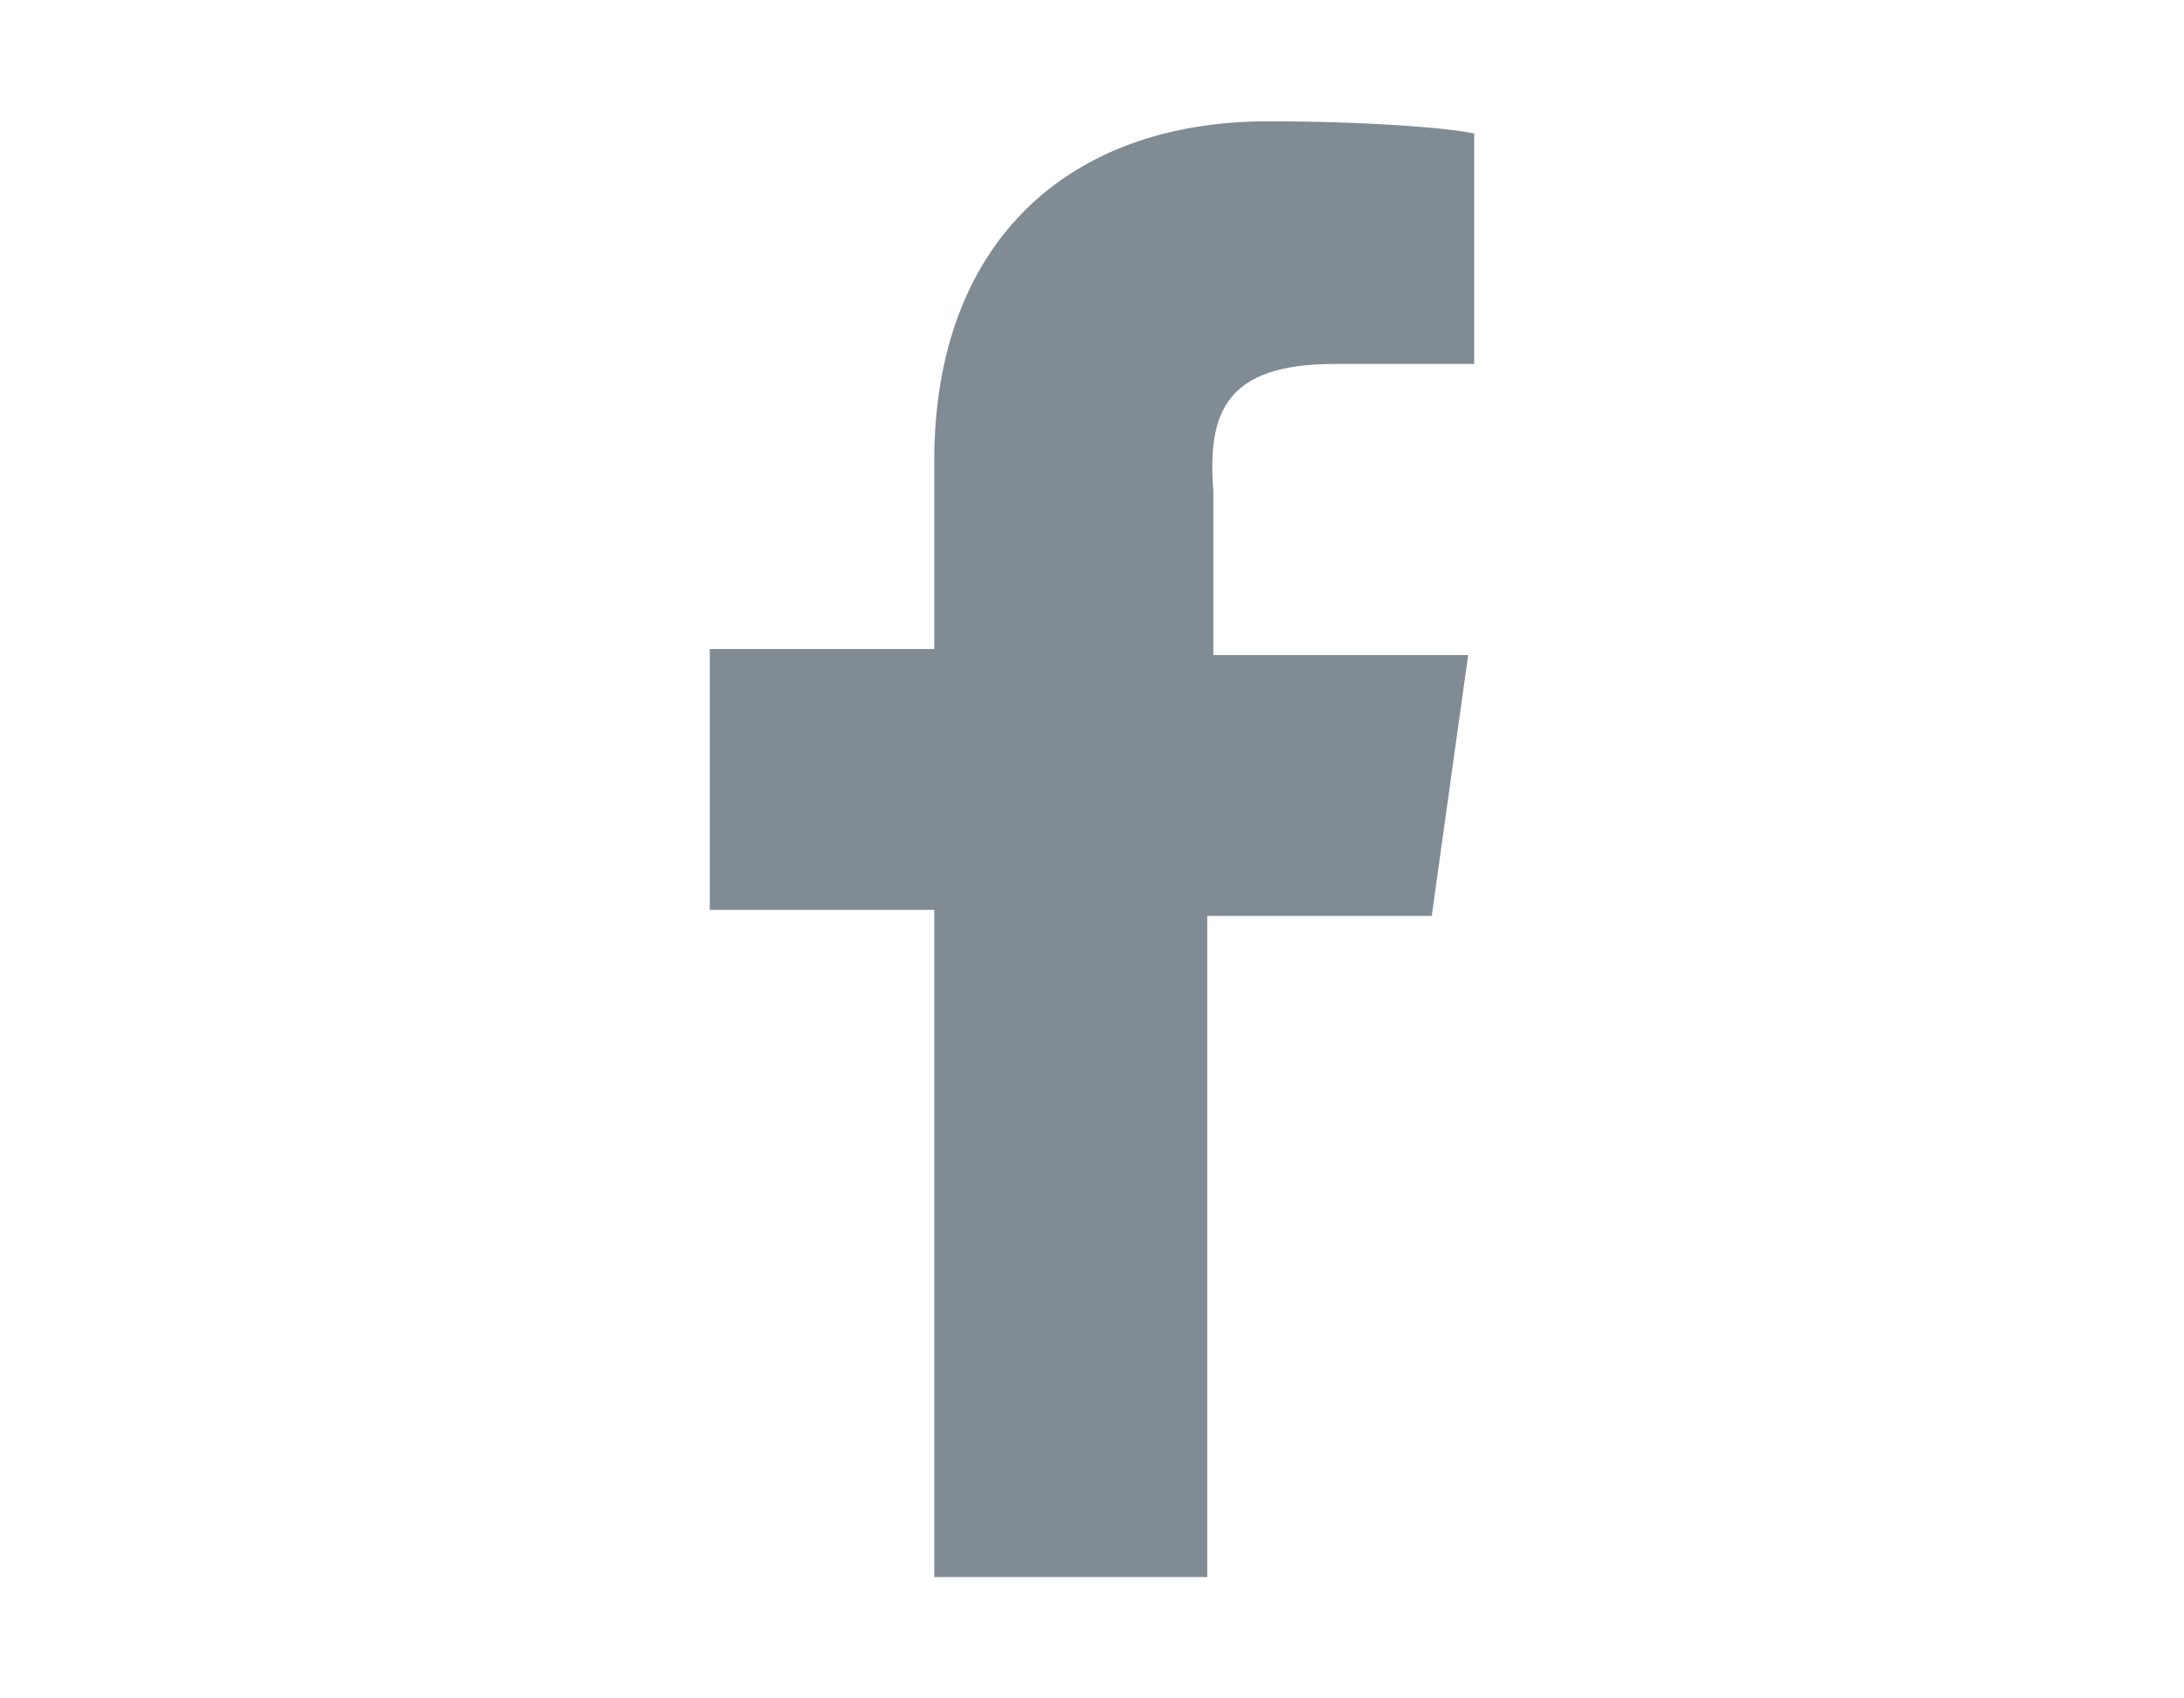
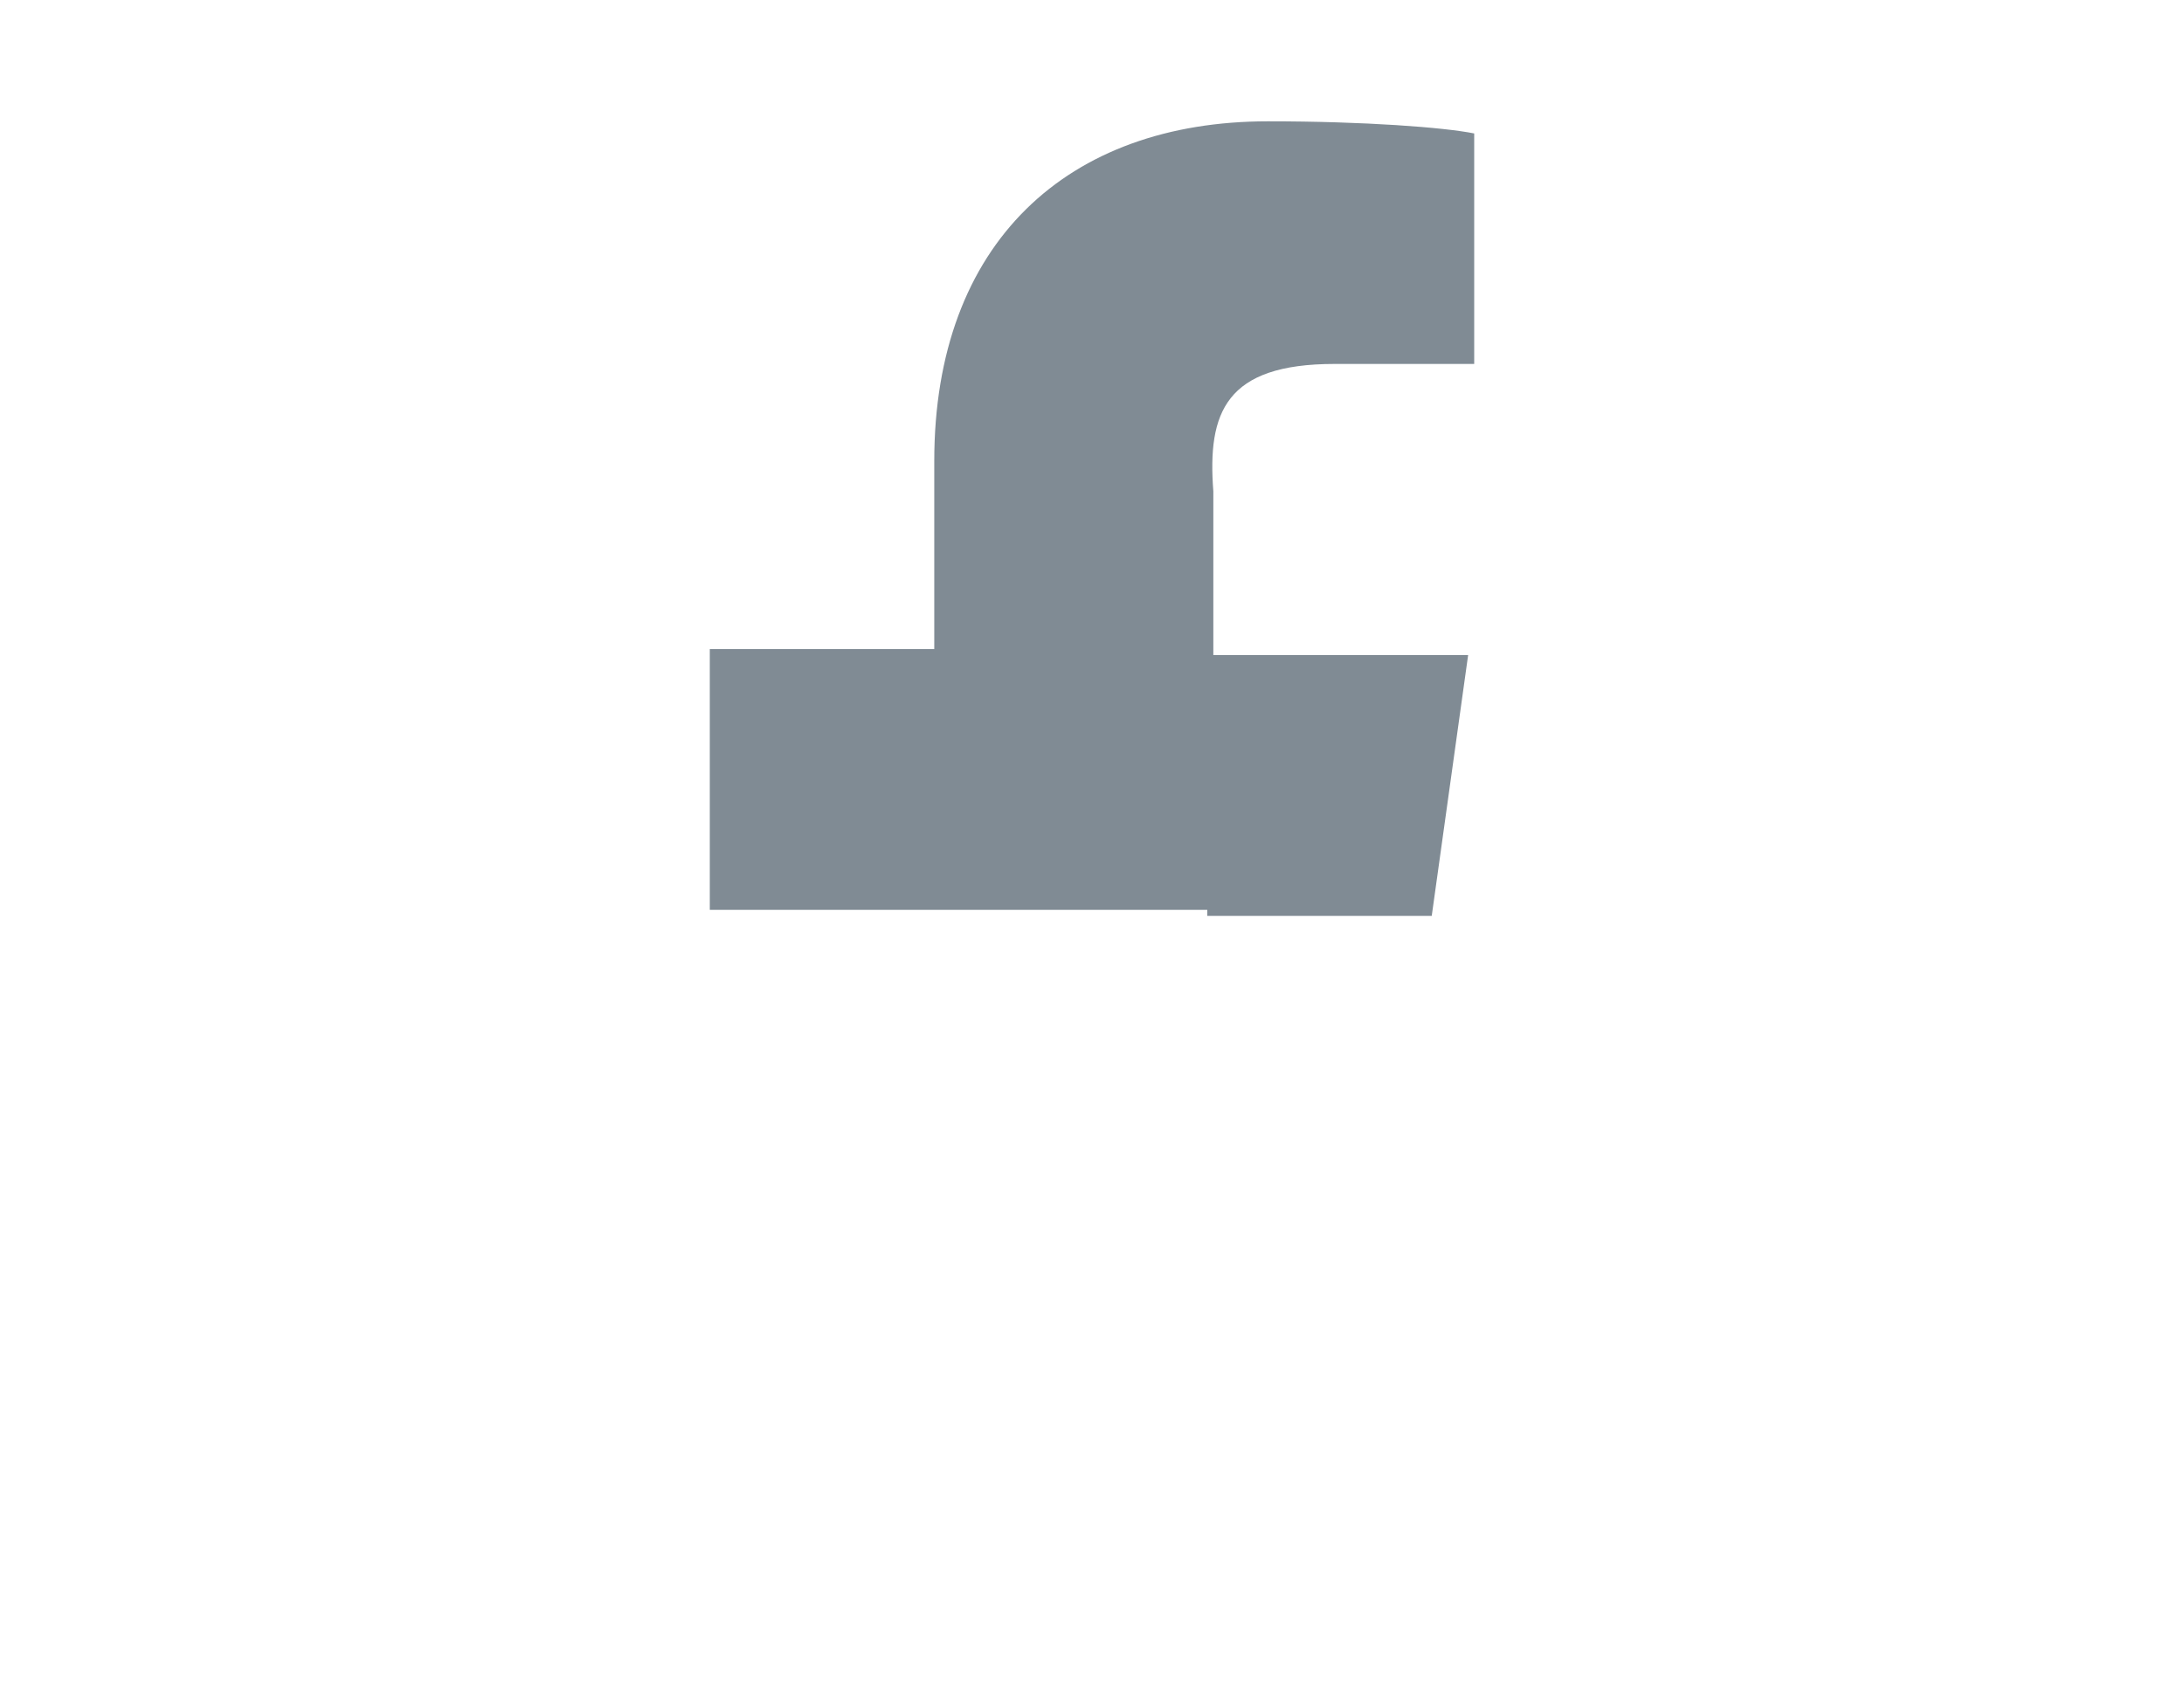
<svg xmlns="http://www.w3.org/2000/svg" version="1.1" id="facebook" x="0px" y="0px" viewBox="0 0 36 28" style="enable-background:new 0 0 36 28;" xml:space="preserve">
  <style type="text/css">
	.facebook-st0{fill:#808B94;}
</style>
-   <path class="facebook-st0" d="M19.9,26V15.1h3.7l0.6-4.3h-4.2V8.1C19.9,6.8,20.2,6,22,6l2.3,0V2.2C23.8,2.1,22.5,2,20.9,2  c-3.3,0-5.5,2-5.5,5.6v3.1h-3.7v4.3h3.7V26H19.9z" />
+   <path class="facebook-st0" d="M19.9,26V15.1h3.7l0.6-4.3h-4.2V8.1C19.9,6.8,20.2,6,22,6l2.3,0V2.2C23.8,2.1,22.5,2,20.9,2  c-3.3,0-5.5,2-5.5,5.6v3.1h-3.7v4.3h3.7H19.9z" />
</svg>